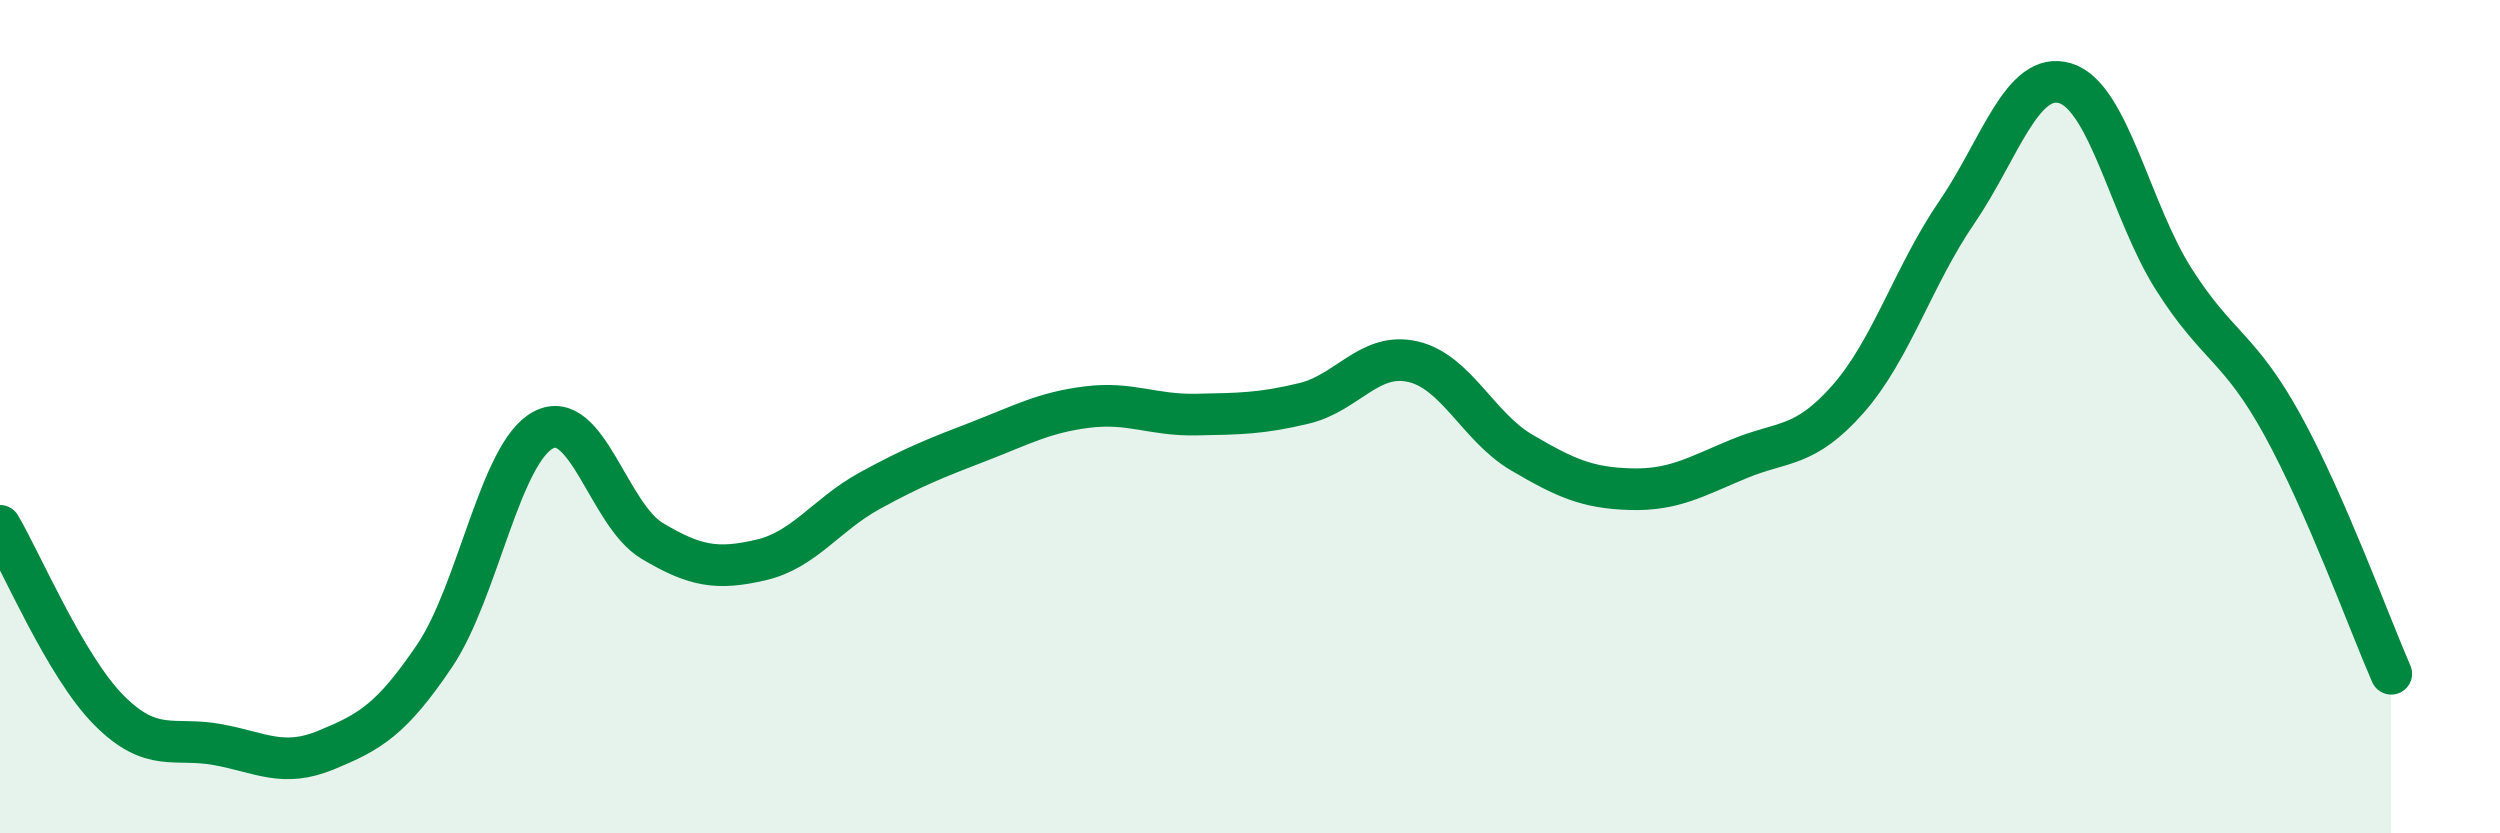
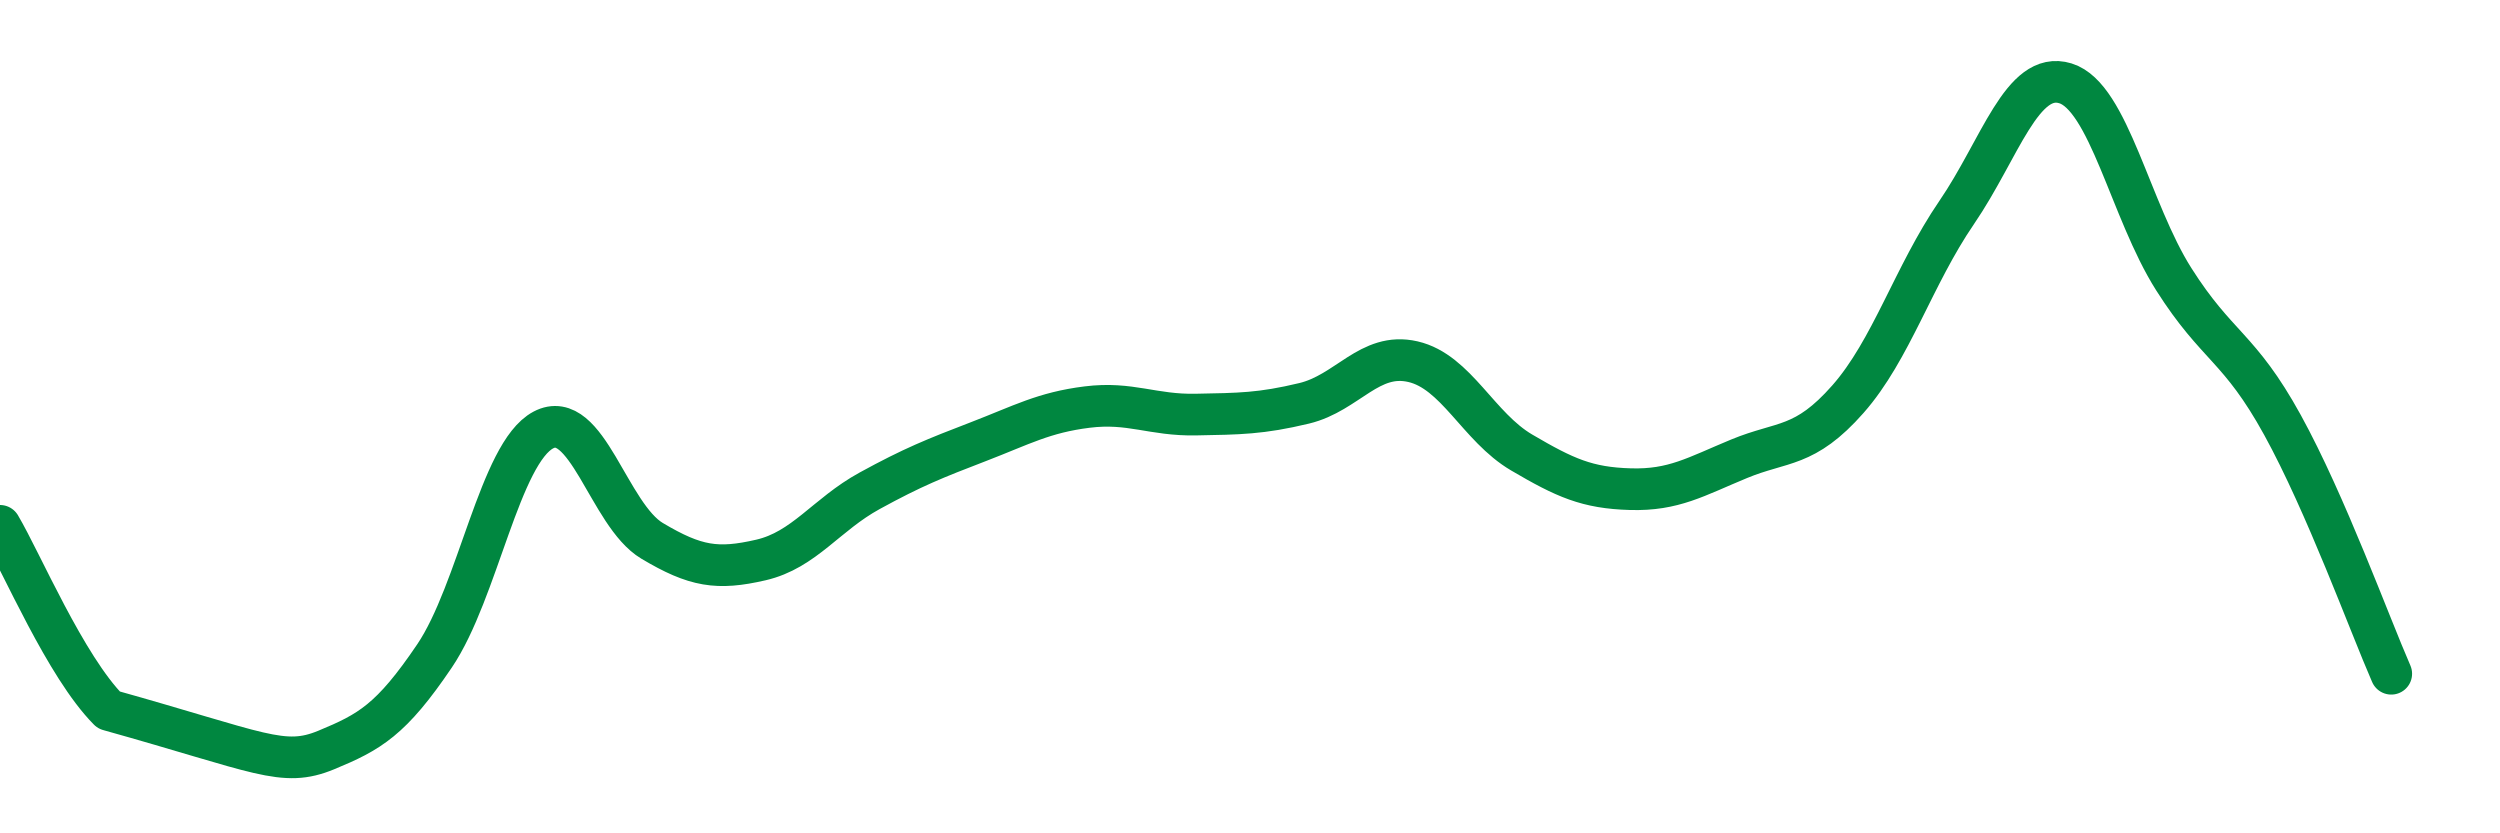
<svg xmlns="http://www.w3.org/2000/svg" width="60" height="20" viewBox="0 0 60 20">
-   <path d="M 0,12.62 C 0.52,13.5 1.57,15.99 2.61,17.04 C 3.65,18.09 4.18,17.68 5.22,17.87 C 6.26,18.06 6.79,18.43 7.83,18 C 8.87,17.57 9.39,17.28 10.43,15.74 C 11.47,14.2 12,10.87 13.04,10.32 C 14.08,9.77 14.61,12.36 15.65,12.98 C 16.69,13.6 17.22,13.68 18.26,13.44 C 19.3,13.2 19.83,12.35 20.87,11.78 C 21.91,11.21 22.44,11 23.48,10.6 C 24.52,10.2 25.05,9.9 26.09,9.77 C 27.13,9.64 27.66,9.97 28.7,9.95 C 29.74,9.93 30.26,9.93 31.3,9.68 C 32.34,9.43 32.87,8.44 33.91,8.68 C 34.95,8.92 35.48,10.25 36.52,10.86 C 37.56,11.47 38.09,11.71 39.13,11.74 C 40.17,11.77 40.7,11.44 41.74,11.01 C 42.78,10.58 43.31,10.76 44.35,9.58 C 45.39,8.4 45.92,6.62 46.96,5.1 C 48,3.58 48.53,1.68 49.57,2 C 50.61,2.32 51.13,5.06 52.17,6.7 C 53.21,8.34 53.74,8.31 54.78,10.2 C 55.82,12.09 56.87,14.98 57.39,16.17L57.39 20L0 20Z" fill="#008740" opacity="0.1" stroke-linecap="round" stroke-linejoin="round" />
-   <path d="M 0,12.62 C 0.52,13.5 1.57,15.99 2.61,17.04 C 3.65,18.09 4.18,17.68 5.22,17.87 C 6.26,18.06 6.79,18.43 7.83,18 C 8.87,17.57 9.39,17.28 10.43,15.74 C 11.47,14.2 12,10.87 13.04,10.32 C 14.08,9.77 14.61,12.36 15.65,12.98 C 16.69,13.6 17.22,13.68 18.26,13.44 C 19.3,13.2 19.83,12.35 20.87,11.78 C 21.91,11.21 22.44,11 23.48,10.6 C 24.52,10.2 25.05,9.9 26.09,9.77 C 27.13,9.64 27.66,9.97 28.7,9.95 C 29.74,9.93 30.26,9.93 31.3,9.68 C 32.34,9.43 32.87,8.44 33.91,8.68 C 34.95,8.92 35.48,10.25 36.52,10.86 C 37.56,11.47 38.09,11.71 39.13,11.74 C 40.17,11.77 40.7,11.44 41.74,11.01 C 42.78,10.58 43.31,10.76 44.35,9.58 C 45.39,8.4 45.92,6.62 46.96,5.1 C 48,3.58 48.53,1.68 49.57,2 C 50.61,2.32 51.13,5.06 52.17,6.7 C 53.21,8.34 53.74,8.31 54.78,10.2 C 55.82,12.09 56.87,14.98 57.39,16.17" stroke="#008740" stroke-width="1" fill="none" stroke-linecap="round" stroke-linejoin="round" />
+   <path d="M 0,12.62 C 0.52,13.5 1.57,15.99 2.61,17.04 C 6.26,18.06 6.79,18.43 7.83,18 C 8.87,17.57 9.39,17.28 10.43,15.74 C 11.47,14.2 12,10.87 13.04,10.32 C 14.08,9.77 14.61,12.36 15.65,12.98 C 16.69,13.6 17.22,13.68 18.26,13.44 C 19.3,13.2 19.83,12.35 20.87,11.78 C 21.91,11.21 22.44,11 23.48,10.6 C 24.52,10.2 25.05,9.9 26.09,9.77 C 27.13,9.64 27.66,9.97 28.7,9.95 C 29.74,9.93 30.26,9.93 31.3,9.68 C 32.34,9.43 32.87,8.44 33.91,8.68 C 34.95,8.92 35.48,10.25 36.52,10.86 C 37.56,11.47 38.09,11.71 39.13,11.74 C 40.17,11.77 40.7,11.44 41.74,11.01 C 42.78,10.58 43.31,10.76 44.35,9.58 C 45.39,8.4 45.92,6.62 46.96,5.1 C 48,3.58 48.53,1.68 49.57,2 C 50.61,2.32 51.13,5.06 52.17,6.7 C 53.21,8.34 53.74,8.31 54.78,10.2 C 55.82,12.09 56.87,14.98 57.39,16.17" stroke="#008740" stroke-width="1" fill="none" stroke-linecap="round" stroke-linejoin="round" />
</svg>